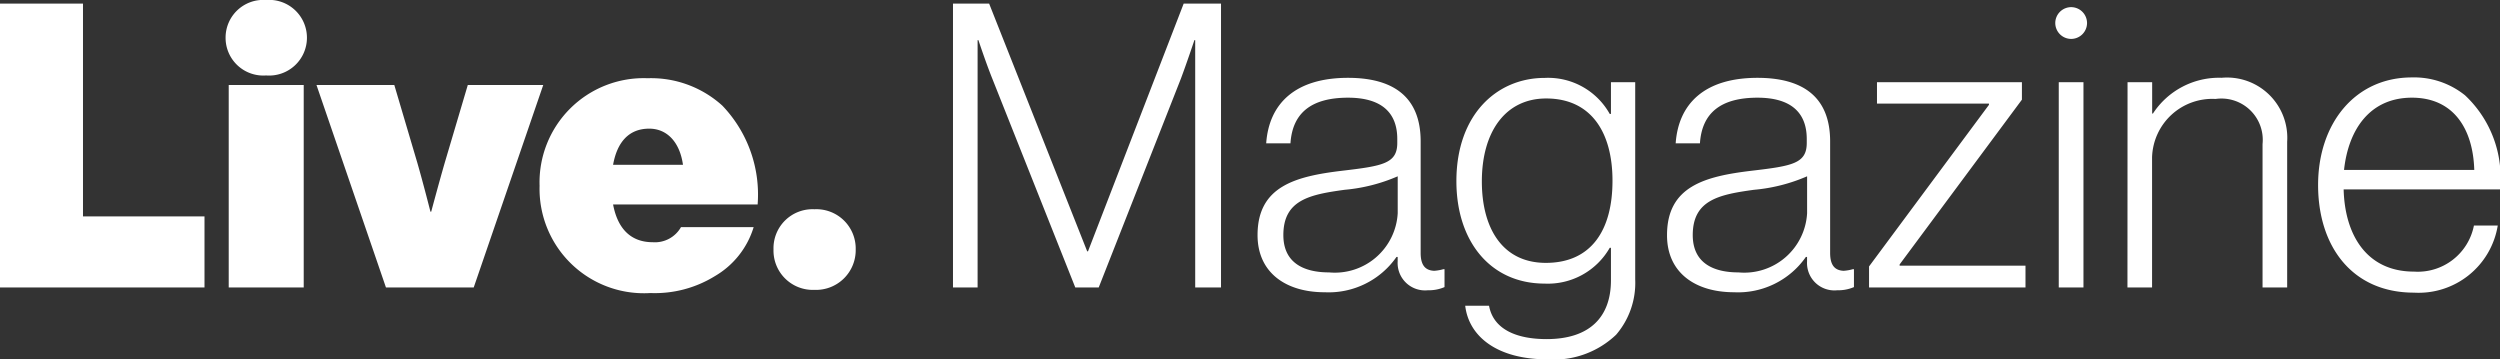
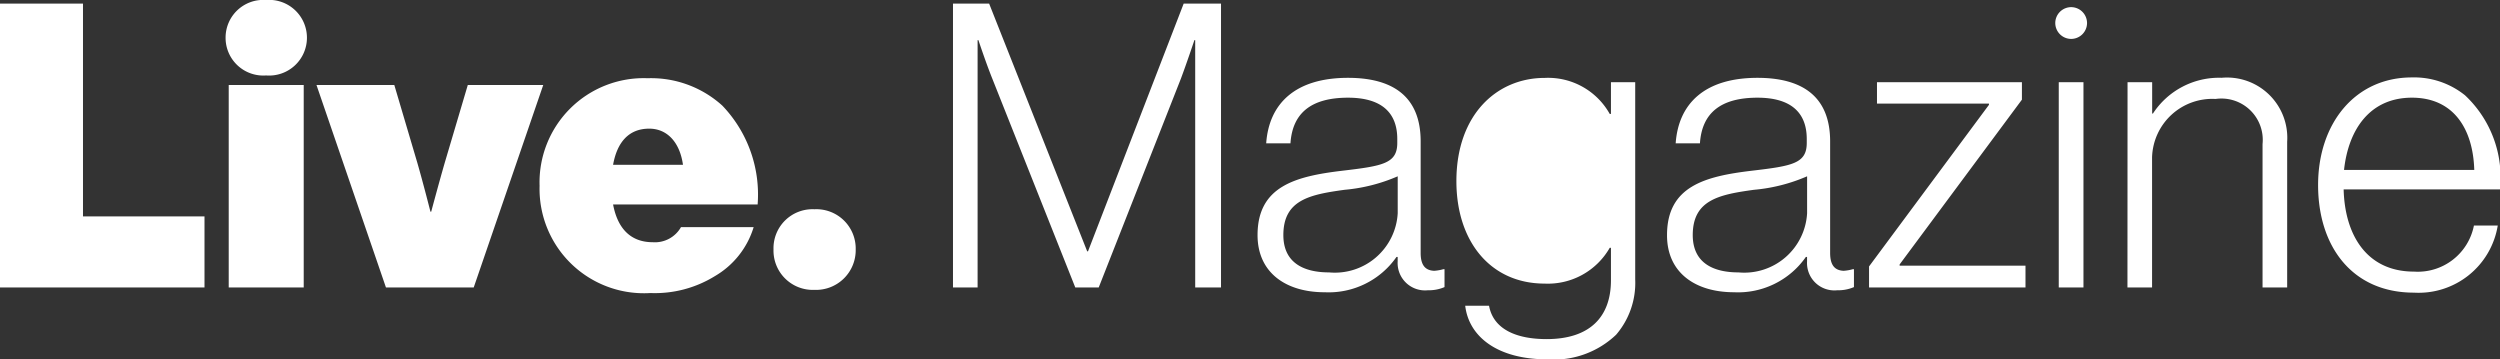
<svg xmlns="http://www.w3.org/2000/svg" width="113.328" height="16.29" viewBox="0 0 113.328 16.29">
  <rect x="0" y="0" width="113.328" height="16.29" fill="#333333" stroke="none" />
-   <path id="prefix__logo-live-magazin_white" d="M.774 0h9.27v-3.222H4.536v-9.648H.774zm13.914-11.322a1.715 1.715 0 0 0-1.854-1.71A1.709 1.709 0 0 0 11-11.322a1.709 1.709 0 0 0 1.836 1.71 1.715 1.715 0 0 0 1.852-1.71zM11.142 0h3.4v-9.18h-3.4zm7.128 0h3.978L25.4-9.18h-3.42l-1.046 3.528c-.27.936-.612 2.214-.612 2.214h-.036s-.324-1.278-.594-2.214L18.648-9.18H15.12zm11.988.252a5.179 5.179 0 0 0 2.934-.774 3.866 3.866 0 0 0 1.746-2.214h-3.294a1.357 1.357 0 0 1-1.278.684c-1.026 0-1.6-.648-1.8-1.71h6.552a5.825 5.825 0 0 0-1.6-4.482 4.81 4.81 0 0 0-3.384-1.242 4.723 4.723 0 0 0-4.9 4.878 4.732 4.732 0 0 0 5.024 4.86zm-1.692-5.814c.18-1.008.7-1.638 1.638-1.638.81 0 1.386.612 1.53 1.638zm9.126 2.016a1.768 1.768 0 0 0-1.854 1.818A1.782 1.782 0 0 0 37.692.108a1.8 1.8 0 0 0 1.872-1.836 1.783 1.783 0 0 0-1.872-1.818zM43.974 0h1.116v-11.214h.036s.36 1.08.63 1.746L49.518 0h1.062l3.726-9.468c.27-.72.612-1.746.612-1.746h.036V0h1.17v-12.87h-1.692L50.094-1.638h-.036L45.612-12.87h-1.638zM61.02-.684c-1.1 0-2.07-.4-2.07-1.692 0-1.6 1.206-1.836 2.772-2.052a7.733 7.733 0 0 0 2.412-.612v1.674A2.854 2.854 0 0 1 61.02-.684zm-.2.9a3.747 3.747 0 0 0 3.258-1.6h.054v.2A1.242 1.242 0 0 0 65.5.126a1.8 1.8 0 0 0 .756-.144v-.81H66.2a2 2 0 0 1-.414.072c-.4-.018-.612-.252-.612-.81v-5.058c0-2.034-1.26-2.88-3.294-2.88-2.394 0-3.582 1.17-3.708 2.97h1.1c.09-1.386.954-2.07 2.61-2.07 1.44 0 2.232.612 2.232 1.872v.18c0 .936-.666 1.044-2.5 1.26-2.106.252-3.834.7-3.834 2.916 0 1.728 1.314 2.592 3.042 2.592zm10.028-1.332c-1.962 0-2.9-1.566-2.9-3.69 0-2.268 1.08-3.762 2.916-3.762 2.034 0 3.006 1.53 3.006 3.726.002 2.232-.952 3.726-3.022 3.726zm.072 4.374a4.086 4.086 0 0 0 3.114-1.116A3.606 3.606 0 0 0 74.9-.36v-8.946h-1.1v1.44h-.054A3.2 3.2 0 0 0 70.794-9.5c-2.16 0-4 1.656-4 4.68 0 2.736 1.548 4.644 4 4.644A3.23 3.23 0 0 0 73.746-1.8h.054v1.476c0 1.638-.936 2.664-2.916 2.664-1.35 0-2.412-.432-2.61-1.512h-1.08c.162 1.386 1.44 2.43 3.726 2.43zm8.658-3.942c-1.1 0-2.07-.4-2.07-1.692 0-1.6 1.206-1.836 2.772-2.052a7.733 7.733 0 0 0 2.412-.612v1.674a2.854 2.854 0 0 1-3.114 2.682zm-.2.9a3.747 3.747 0 0 0 3.258-1.6h.054v.2a1.242 1.242 0 0 0 1.37 1.31 1.8 1.8 0 0 0 .756-.144v-.81h-.054a2 2 0 0 1-.414.072c-.4-.018-.612-.252-.612-.81v-5.058c0-2.034-1.26-2.88-3.294-2.88-2.394 0-3.582 1.17-3.708 2.97h1.1c.09-1.386.954-2.07 2.61-2.07 1.44 0 2.232.612 2.232 1.872v.18c0 .936-.666 1.044-2.5 1.26-2.106.252-3.834.7-3.834 2.916C76.338-.648 77.652.216 79.38.216zM85.5 0h7.092v-.99h-5.706v-.054l5.544-7.47v-.792h-6.57v.972h5.076v.054L85.5-.954zm8.442-11.988a.722.722 0 0 0 .72.72.722.722 0 0 0 .72-.72.722.722 0 0 0-.72-.72.722.722 0 0 0-.72.72zM94.1 0h1.12v-9.306H94.1zm3.114 0h1.116v-5.9a2.73 2.73 0 0 1 2.88-2.646 1.873 1.873 0 0 1 2.128 2.046V0h1.116v-6.606a2.731 2.731 0 0 0-2.97-2.9 3.58 3.58 0 0 0-3.114 1.62h-.036v-1.42h-1.116zM110.2.234a3.634 3.634 0 0 0 3.8-3.042h-1.08A2.593 2.593 0 0 1 110.2-.72c-2.124 0-3.132-1.638-3.186-3.726h7.086a5.1 5.1 0 0 0-1.584-4.266 3.68 3.68 0 0 0-2.412-.81c-2.574 0-4.248 2.088-4.248 4.878S107.406.234 110.2.234zm-3.168-5.562c.2-1.854 1.188-3.276 3.078-3.276 1.908 0 2.772 1.44 2.826 3.276z" transform="translate(-.774 13.032)" style="fill:#fff" />
+   <path id="prefix__logo-live-magazin_white" d="M.774 0h9.27v-3.222H4.536v-9.648H.774zm13.914-11.322a1.715 1.715 0 0 0-1.854-1.71A1.709 1.709 0 0 0 11-11.322a1.709 1.709 0 0 0 1.836 1.71 1.715 1.715 0 0 0 1.852-1.71zM11.142 0h3.4v-9.18h-3.4zm7.128 0h3.978L25.4-9.18h-3.42l-1.046 3.528c-.27.936-.612 2.214-.612 2.214h-.036s-.324-1.278-.594-2.214L18.648-9.18H15.12zm11.988.252a5.179 5.179 0 0 0 2.934-.774 3.866 3.866 0 0 0 1.746-2.214h-3.294a1.357 1.357 0 0 1-1.278.684c-1.026 0-1.6-.648-1.8-1.71h6.552a5.825 5.825 0 0 0-1.6-4.482 4.81 4.81 0 0 0-3.384-1.242 4.723 4.723 0 0 0-4.9 4.878 4.732 4.732 0 0 0 5.024 4.86zm-1.692-5.814c.18-1.008.7-1.638 1.638-1.638.81 0 1.386.612 1.53 1.638zm9.126 2.016a1.768 1.768 0 0 0-1.854 1.818A1.782 1.782 0 0 0 37.692.108a1.8 1.8 0 0 0 1.872-1.836 1.783 1.783 0 0 0-1.872-1.818zM43.974 0h1.116v-11.214h.036s.36 1.08.63 1.746L49.518 0h1.062l3.726-9.468c.27-.72.612-1.746.612-1.746h.036V0h1.17v-12.87h-1.692L50.094-1.638h-.036L45.612-12.87h-1.638zM61.02-.684c-1.1 0-2.07-.4-2.07-1.692 0-1.6 1.206-1.836 2.772-2.052a7.733 7.733 0 0 0 2.412-.612v1.674A2.854 2.854 0 0 1 61.02-.684zm-.2.9a3.747 3.747 0 0 0 3.258-1.6h.054v.2A1.242 1.242 0 0 0 65.5.126a1.8 1.8 0 0 0 .756-.144v-.81H66.2a2 2 0 0 1-.414.072c-.4-.018-.612-.252-.612-.81v-5.058c0-2.034-1.26-2.88-3.294-2.88-2.394 0-3.582 1.17-3.708 2.97h1.1c.09-1.386.954-2.07 2.61-2.07 1.44 0 2.232.612 2.232 1.872v.18c0 .936-.666 1.044-2.5 1.26-2.106.252-3.834.7-3.834 2.916 0 1.728 1.314 2.592 3.042 2.592zm10.028-1.332zm.072 4.374a4.086 4.086 0 0 0 3.114-1.116A3.606 3.606 0 0 0 74.9-.36v-8.946h-1.1v1.44h-.054A3.2 3.2 0 0 0 70.794-9.5c-2.16 0-4 1.656-4 4.68 0 2.736 1.548 4.644 4 4.644A3.23 3.23 0 0 0 73.746-1.8h.054v1.476c0 1.638-.936 2.664-2.916 2.664-1.35 0-2.412-.432-2.61-1.512h-1.08c.162 1.386 1.44 2.43 3.726 2.43zm8.658-3.942c-1.1 0-2.07-.4-2.07-1.692 0-1.6 1.206-1.836 2.772-2.052a7.733 7.733 0 0 0 2.412-.612v1.674a2.854 2.854 0 0 1-3.114 2.682zm-.2.9a3.747 3.747 0 0 0 3.258-1.6h.054v.2a1.242 1.242 0 0 0 1.37 1.31 1.8 1.8 0 0 0 .756-.144v-.81h-.054a2 2 0 0 1-.414.072c-.4-.018-.612-.252-.612-.81v-5.058c0-2.034-1.26-2.88-3.294-2.88-2.394 0-3.582 1.17-3.708 2.97h1.1c.09-1.386.954-2.07 2.61-2.07 1.44 0 2.232.612 2.232 1.872v.18c0 .936-.666 1.044-2.5 1.26-2.106.252-3.834.7-3.834 2.916C76.338-.648 77.652.216 79.38.216zM85.5 0h7.092v-.99h-5.706v-.054l5.544-7.47v-.792h-6.57v.972h5.076v.054L85.5-.954zm8.442-11.988a.722.722 0 0 0 .72.72.722.722 0 0 0 .72-.72.722.722 0 0 0-.72-.72.722.722 0 0 0-.72.72zM94.1 0h1.12v-9.306H94.1zm3.114 0h1.116v-5.9a2.73 2.73 0 0 1 2.88-2.646 1.873 1.873 0 0 1 2.128 2.046V0h1.116v-6.606a2.731 2.731 0 0 0-2.97-2.9 3.58 3.58 0 0 0-3.114 1.62h-.036v-1.42h-1.116zM110.2.234a3.634 3.634 0 0 0 3.8-3.042h-1.08A2.593 2.593 0 0 1 110.2-.72c-2.124 0-3.132-1.638-3.186-3.726h7.086a5.1 5.1 0 0 0-1.584-4.266 3.68 3.68 0 0 0-2.412-.81c-2.574 0-4.248 2.088-4.248 4.878S107.406.234 110.2.234zm-3.168-5.562c.2-1.854 1.188-3.276 3.078-3.276 1.908 0 2.772 1.44 2.826 3.276z" transform="translate(-.774 13.032)" style="fill:#fff" />
</svg>